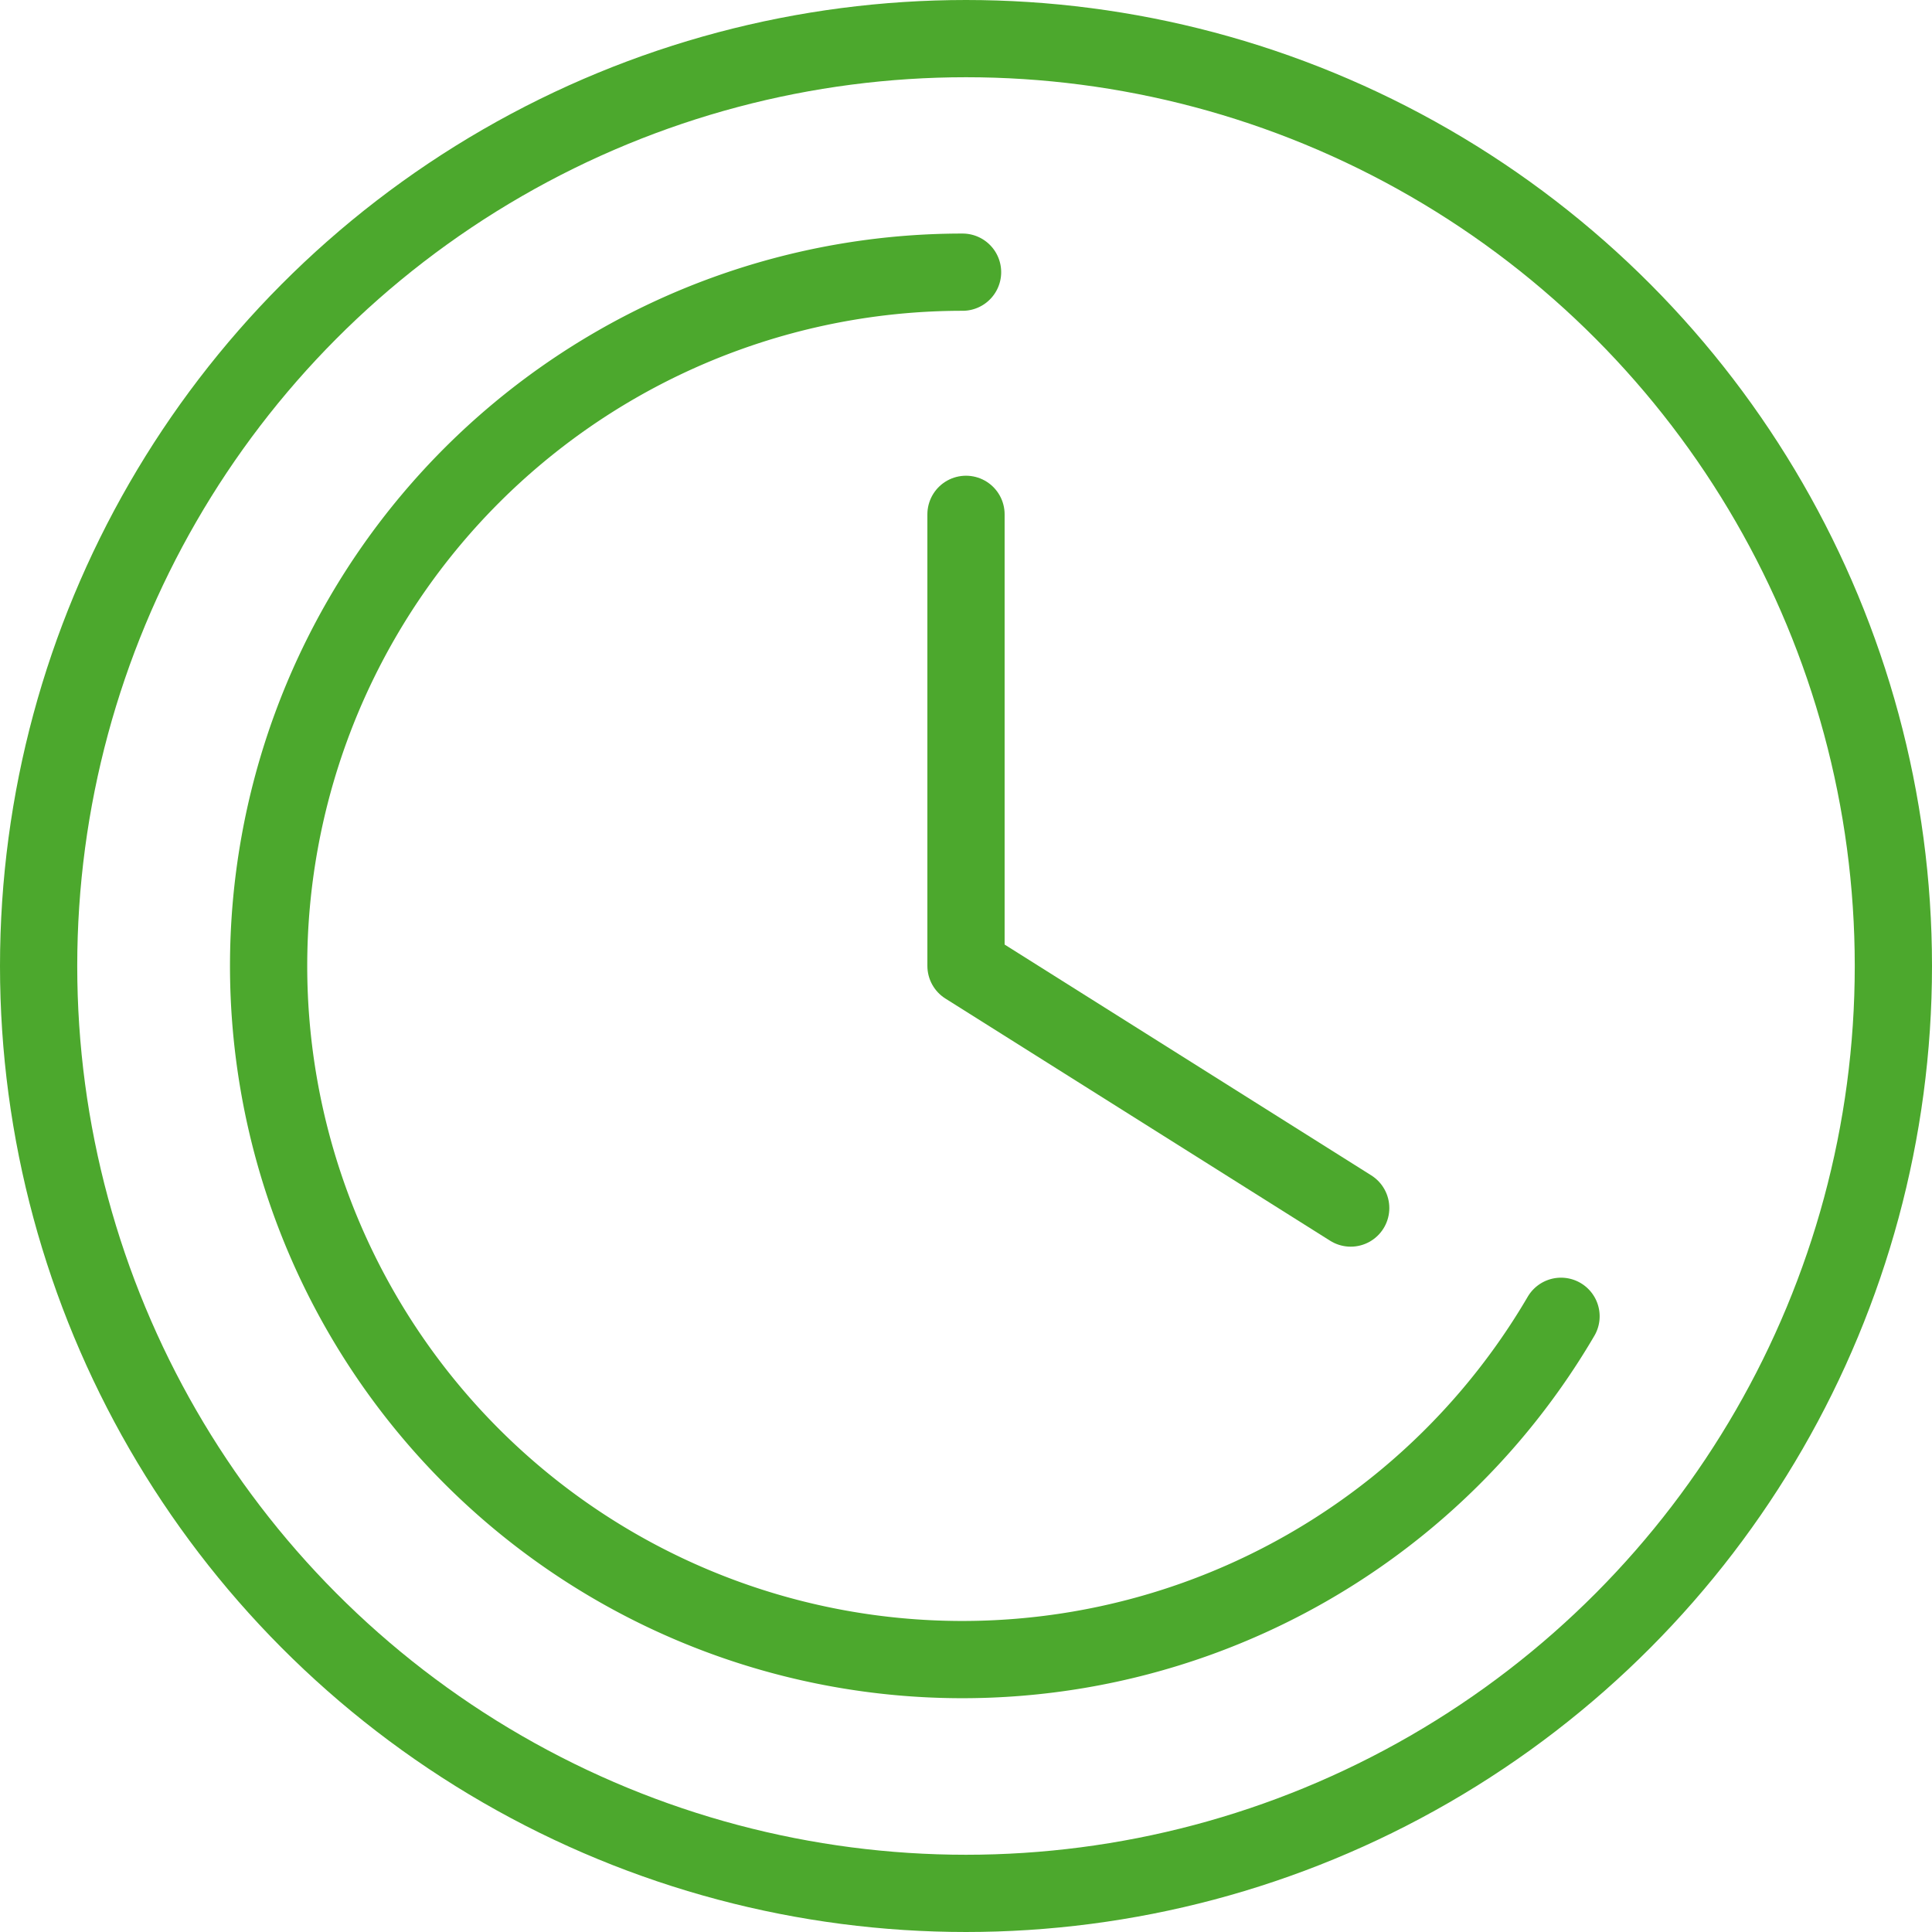
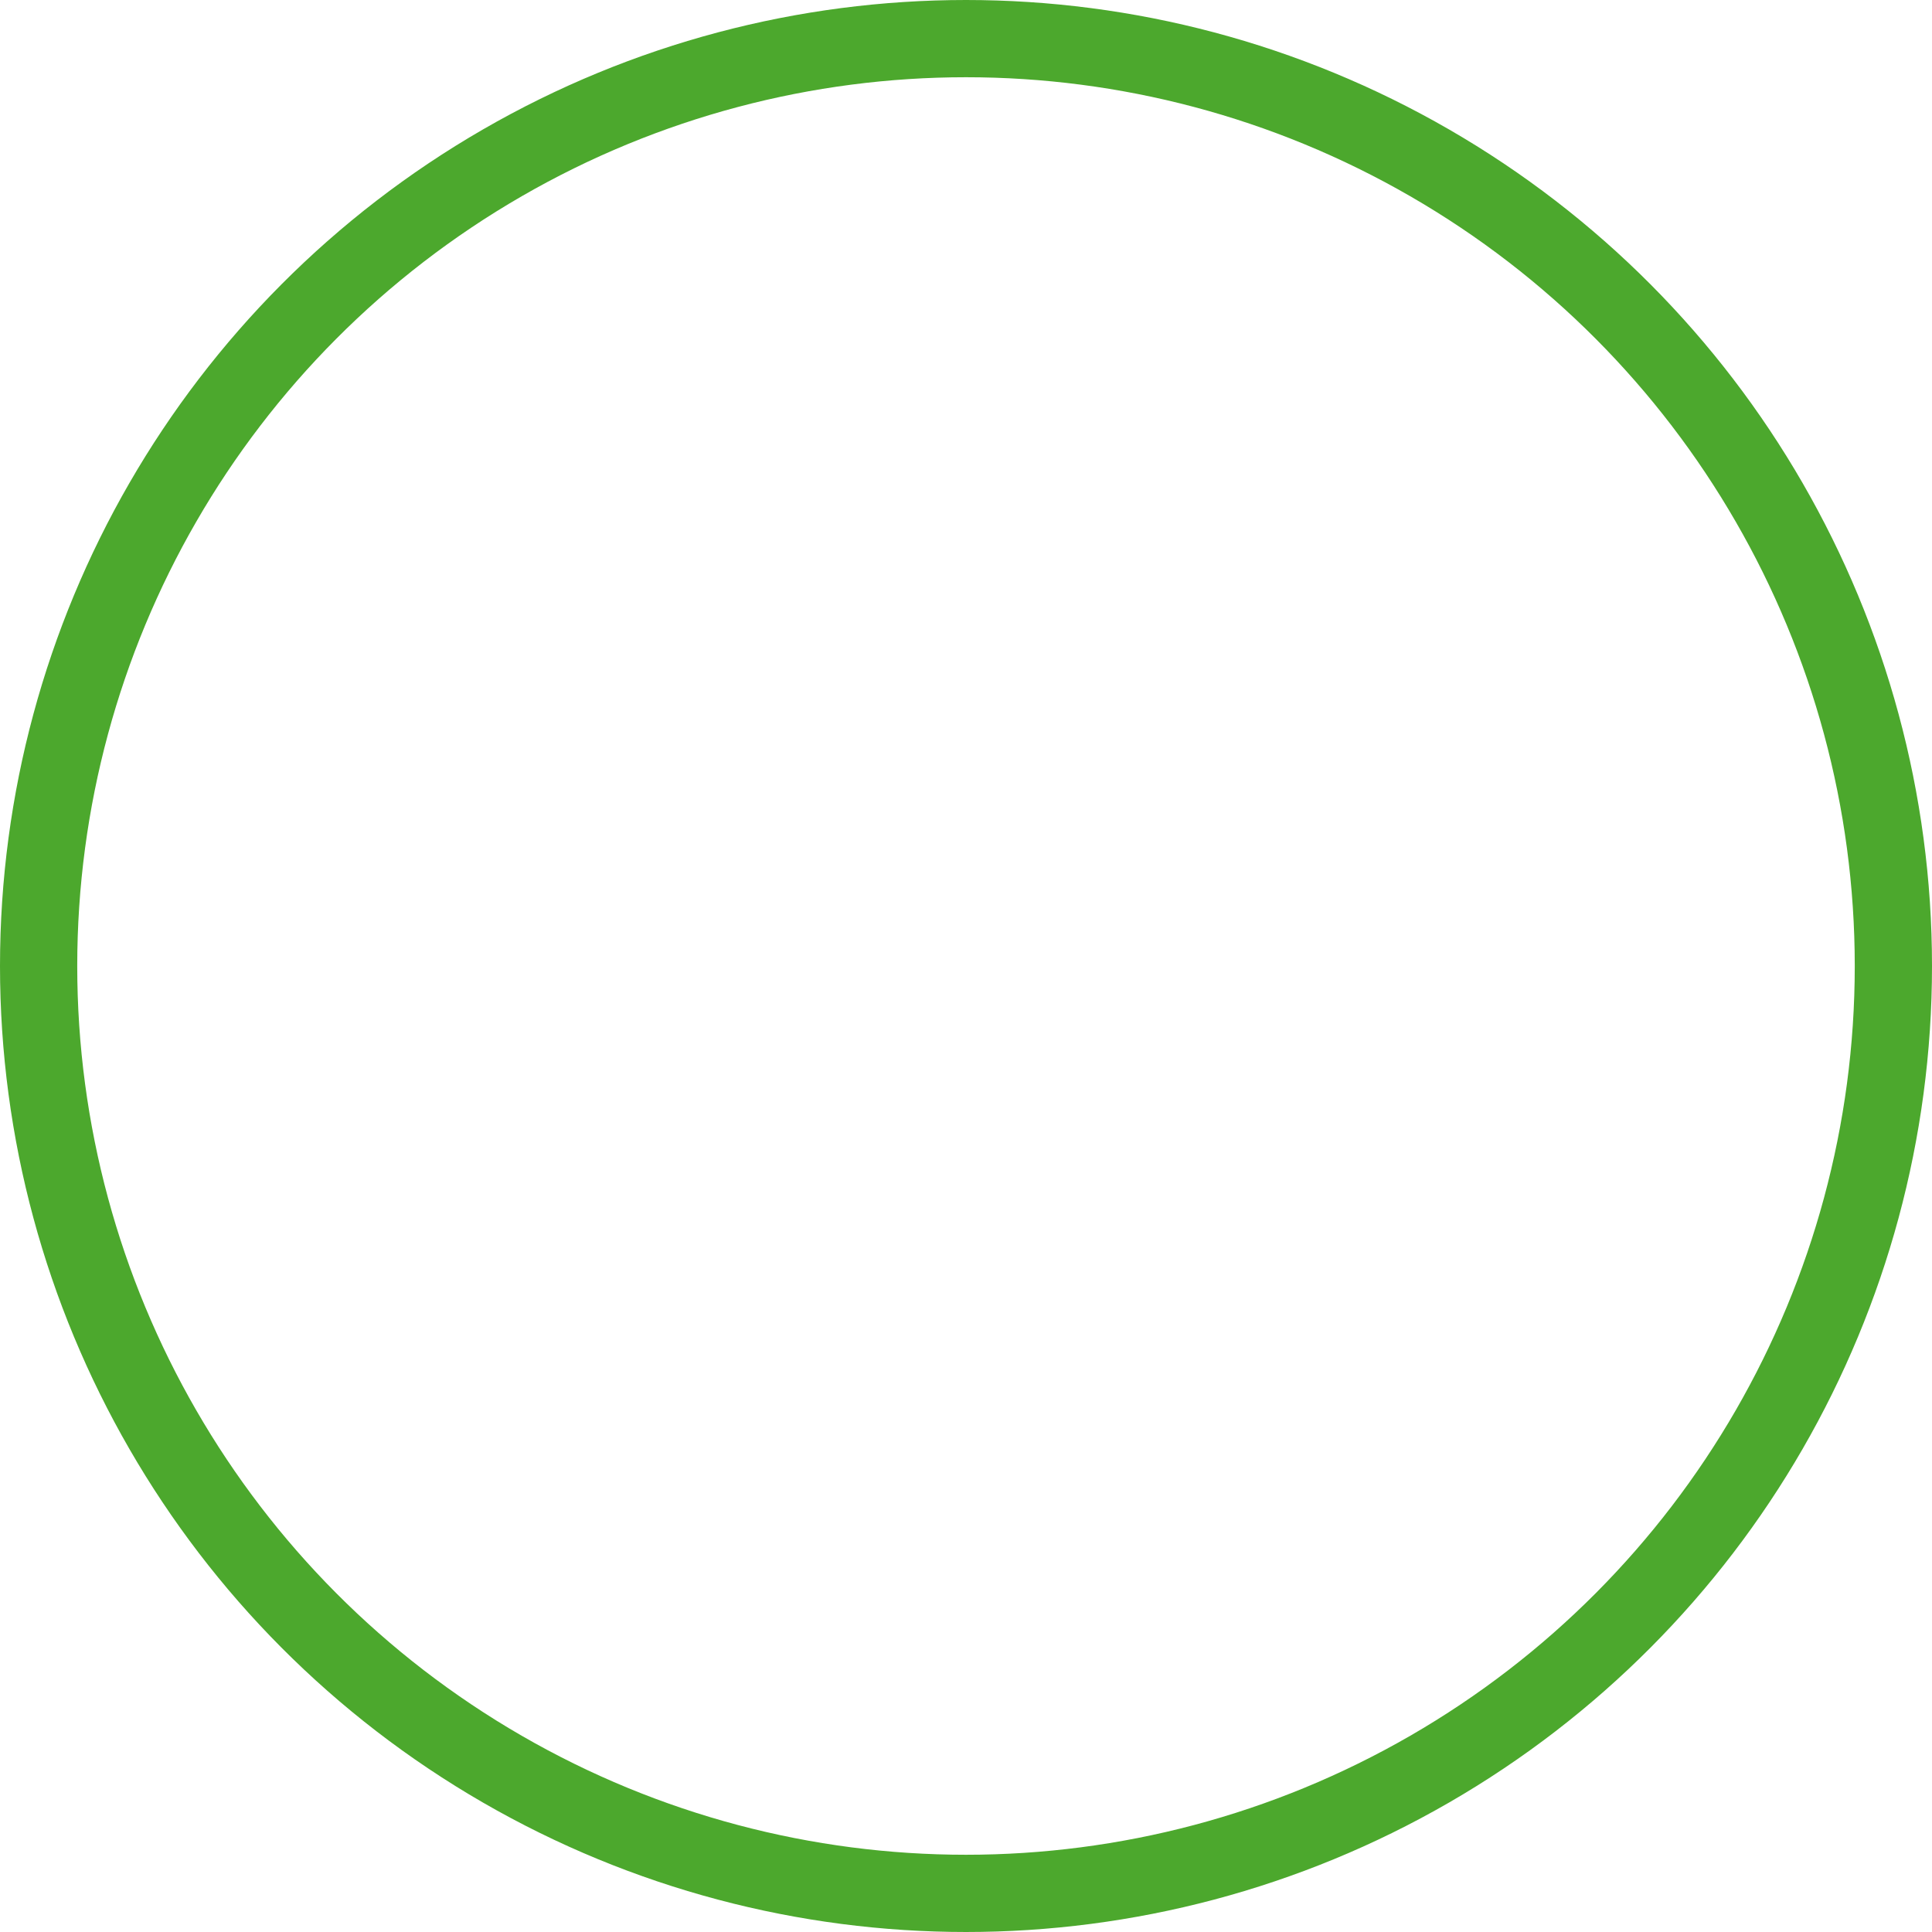
<svg xmlns="http://www.w3.org/2000/svg" width="32.518" height="32.518" viewBox="0 0 32.518 32.518">
  <g id="_25x25_Icones_Pixmania_30jours_changement_avis_Option_01" data-name="25x25_Icones_Pixmania_30jours_changement_avis_Option_01" transform="translate(0.65 0.65)">
    <circle id="Ellipse_79" data-name="Ellipse 79" cx="15.609" cy="15.609" r="15.609" fill="none" stroke="#4ca82d" stroke-linecap="round" stroke-linejoin="round" stroke-width="1.3" />
-     <path id="Tracé_6403" data-name="Tracé 6403" d="M26.131,21.994A11.676,11.676,0,1,1,16.058,4.42" transform="translate(-0.507 -0.489)" fill="none" stroke="#4ca82d" stroke-linecap="round" stroke-linejoin="round" stroke-width="1.3" />
-     <path id="Tracé_6404" data-name="Tracé 6404" d="M12.5,7.24v7.6l6.475,4.076" transform="translate(3.109 0.767)" fill="none" stroke="#4ca82d" stroke-linecap="round" stroke-linejoin="round" stroke-width="1.3" />
  </g>
</svg>